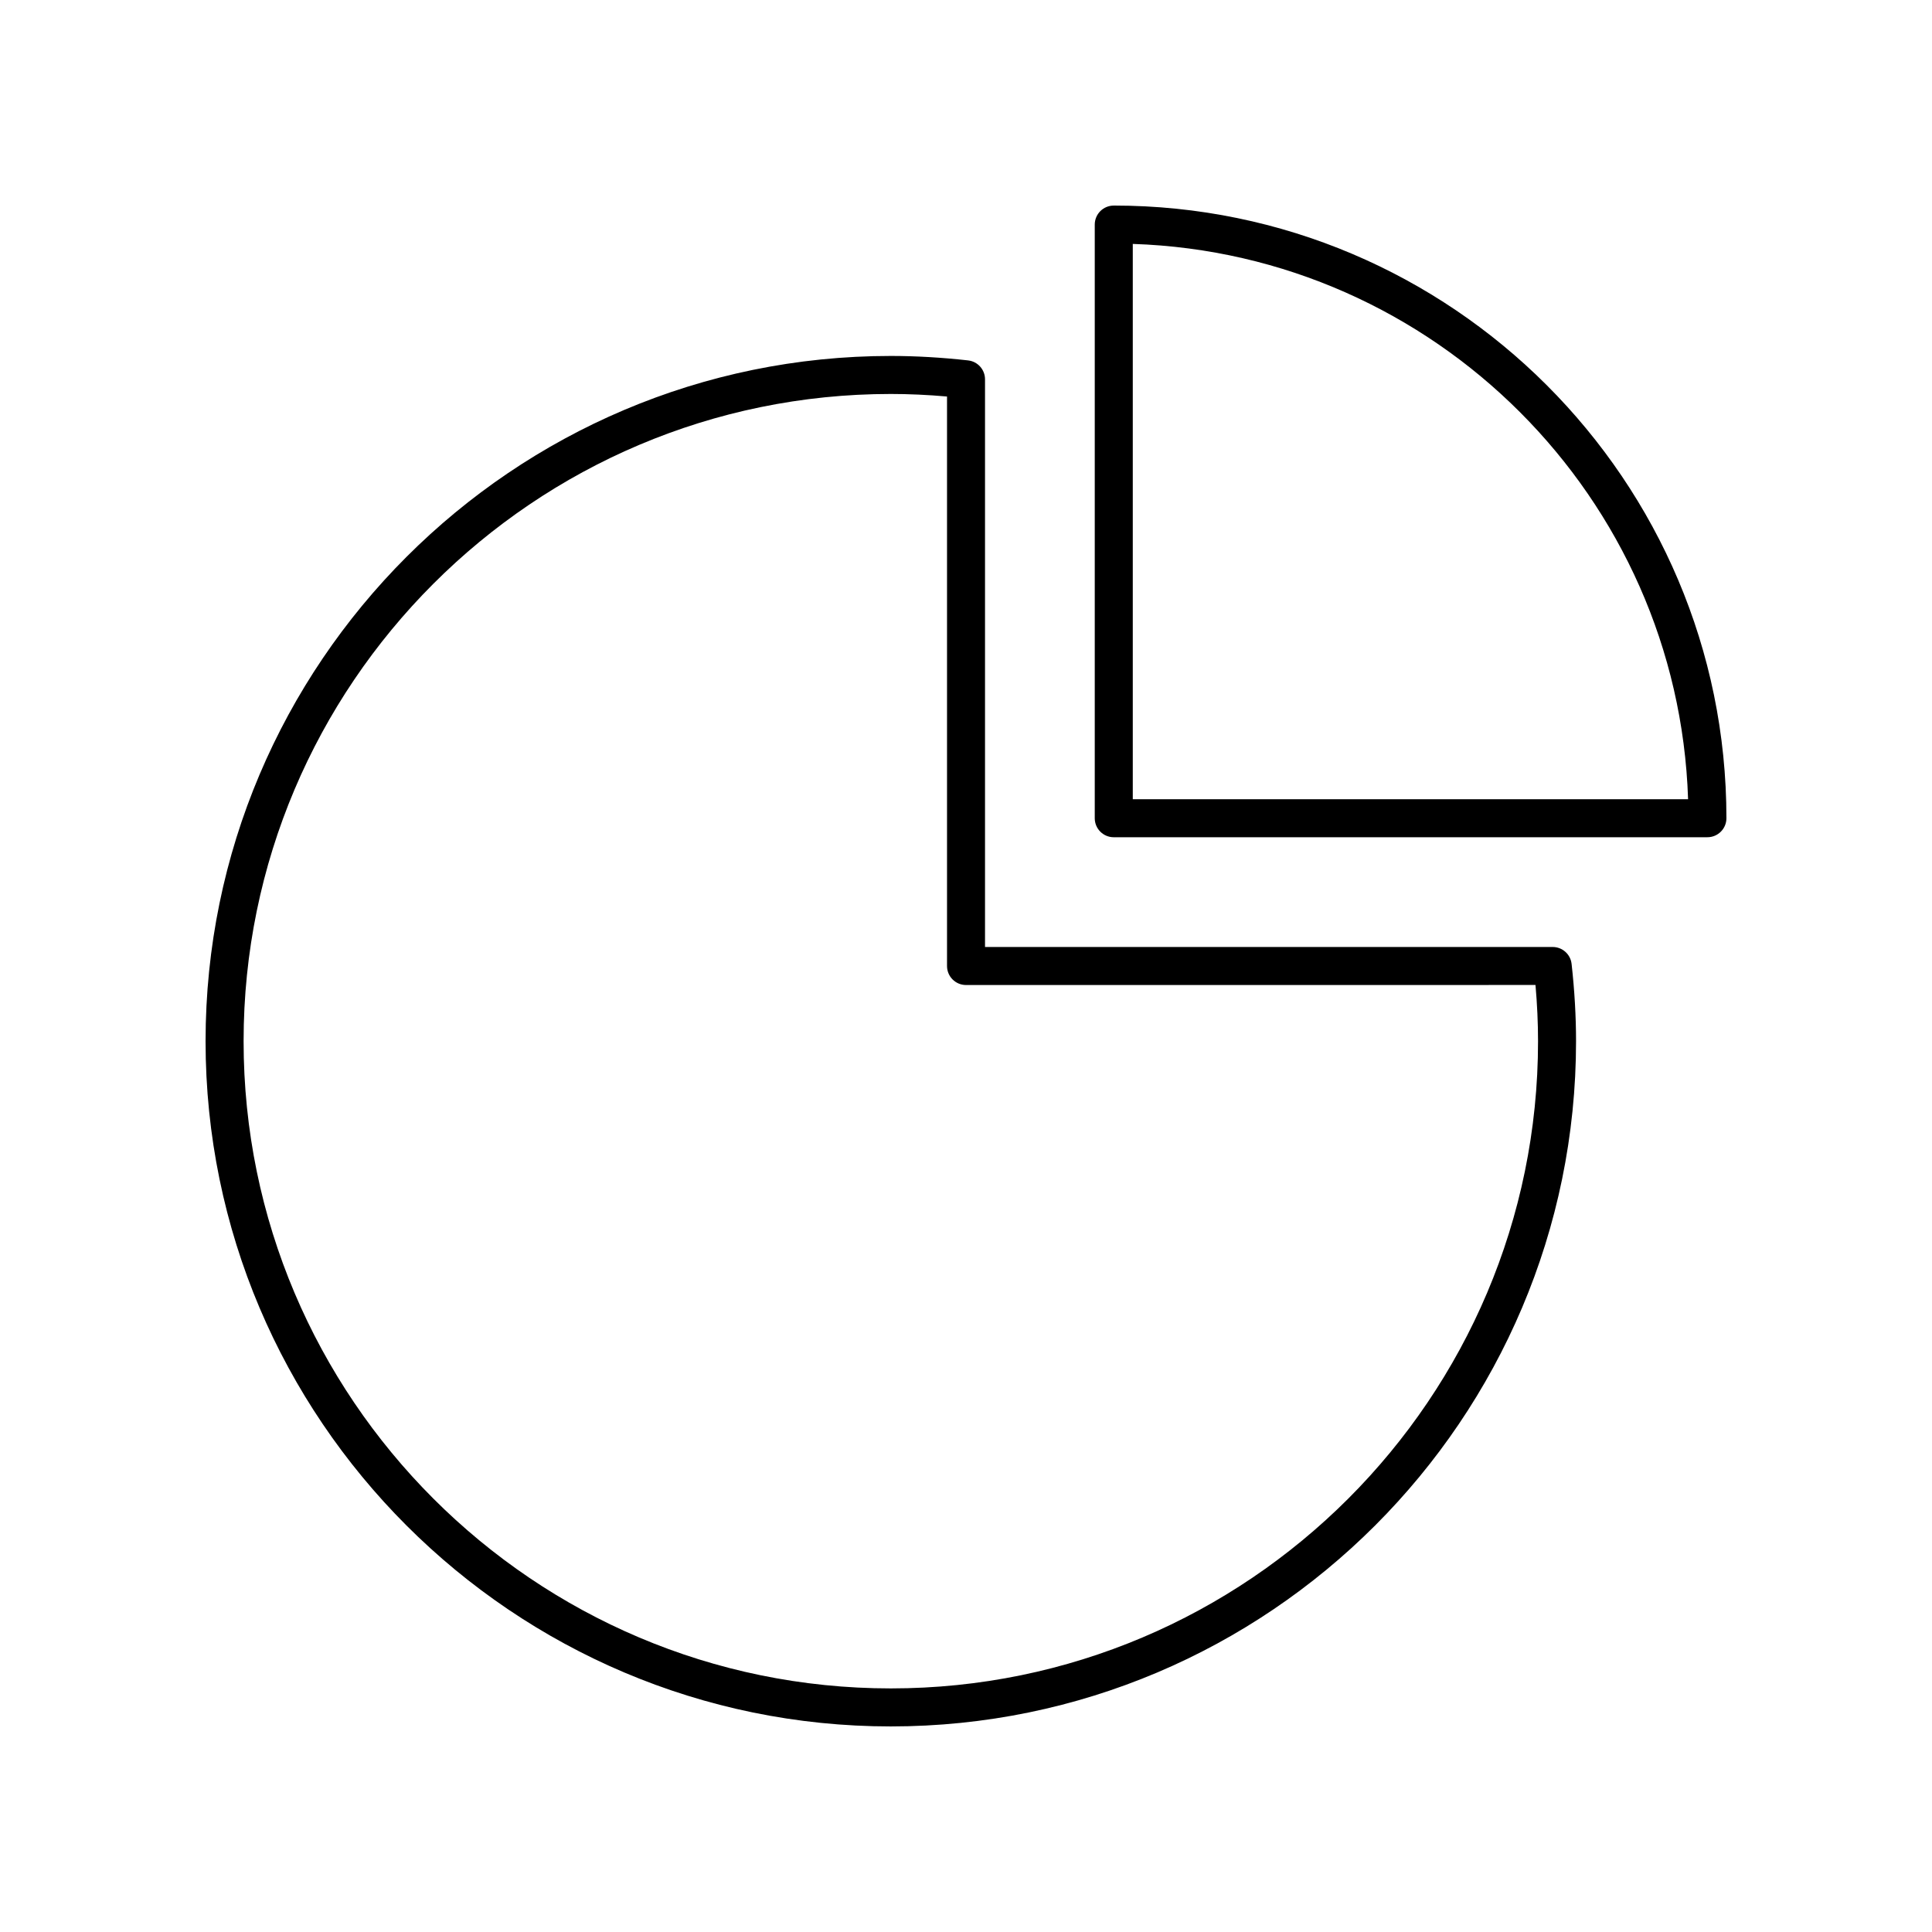
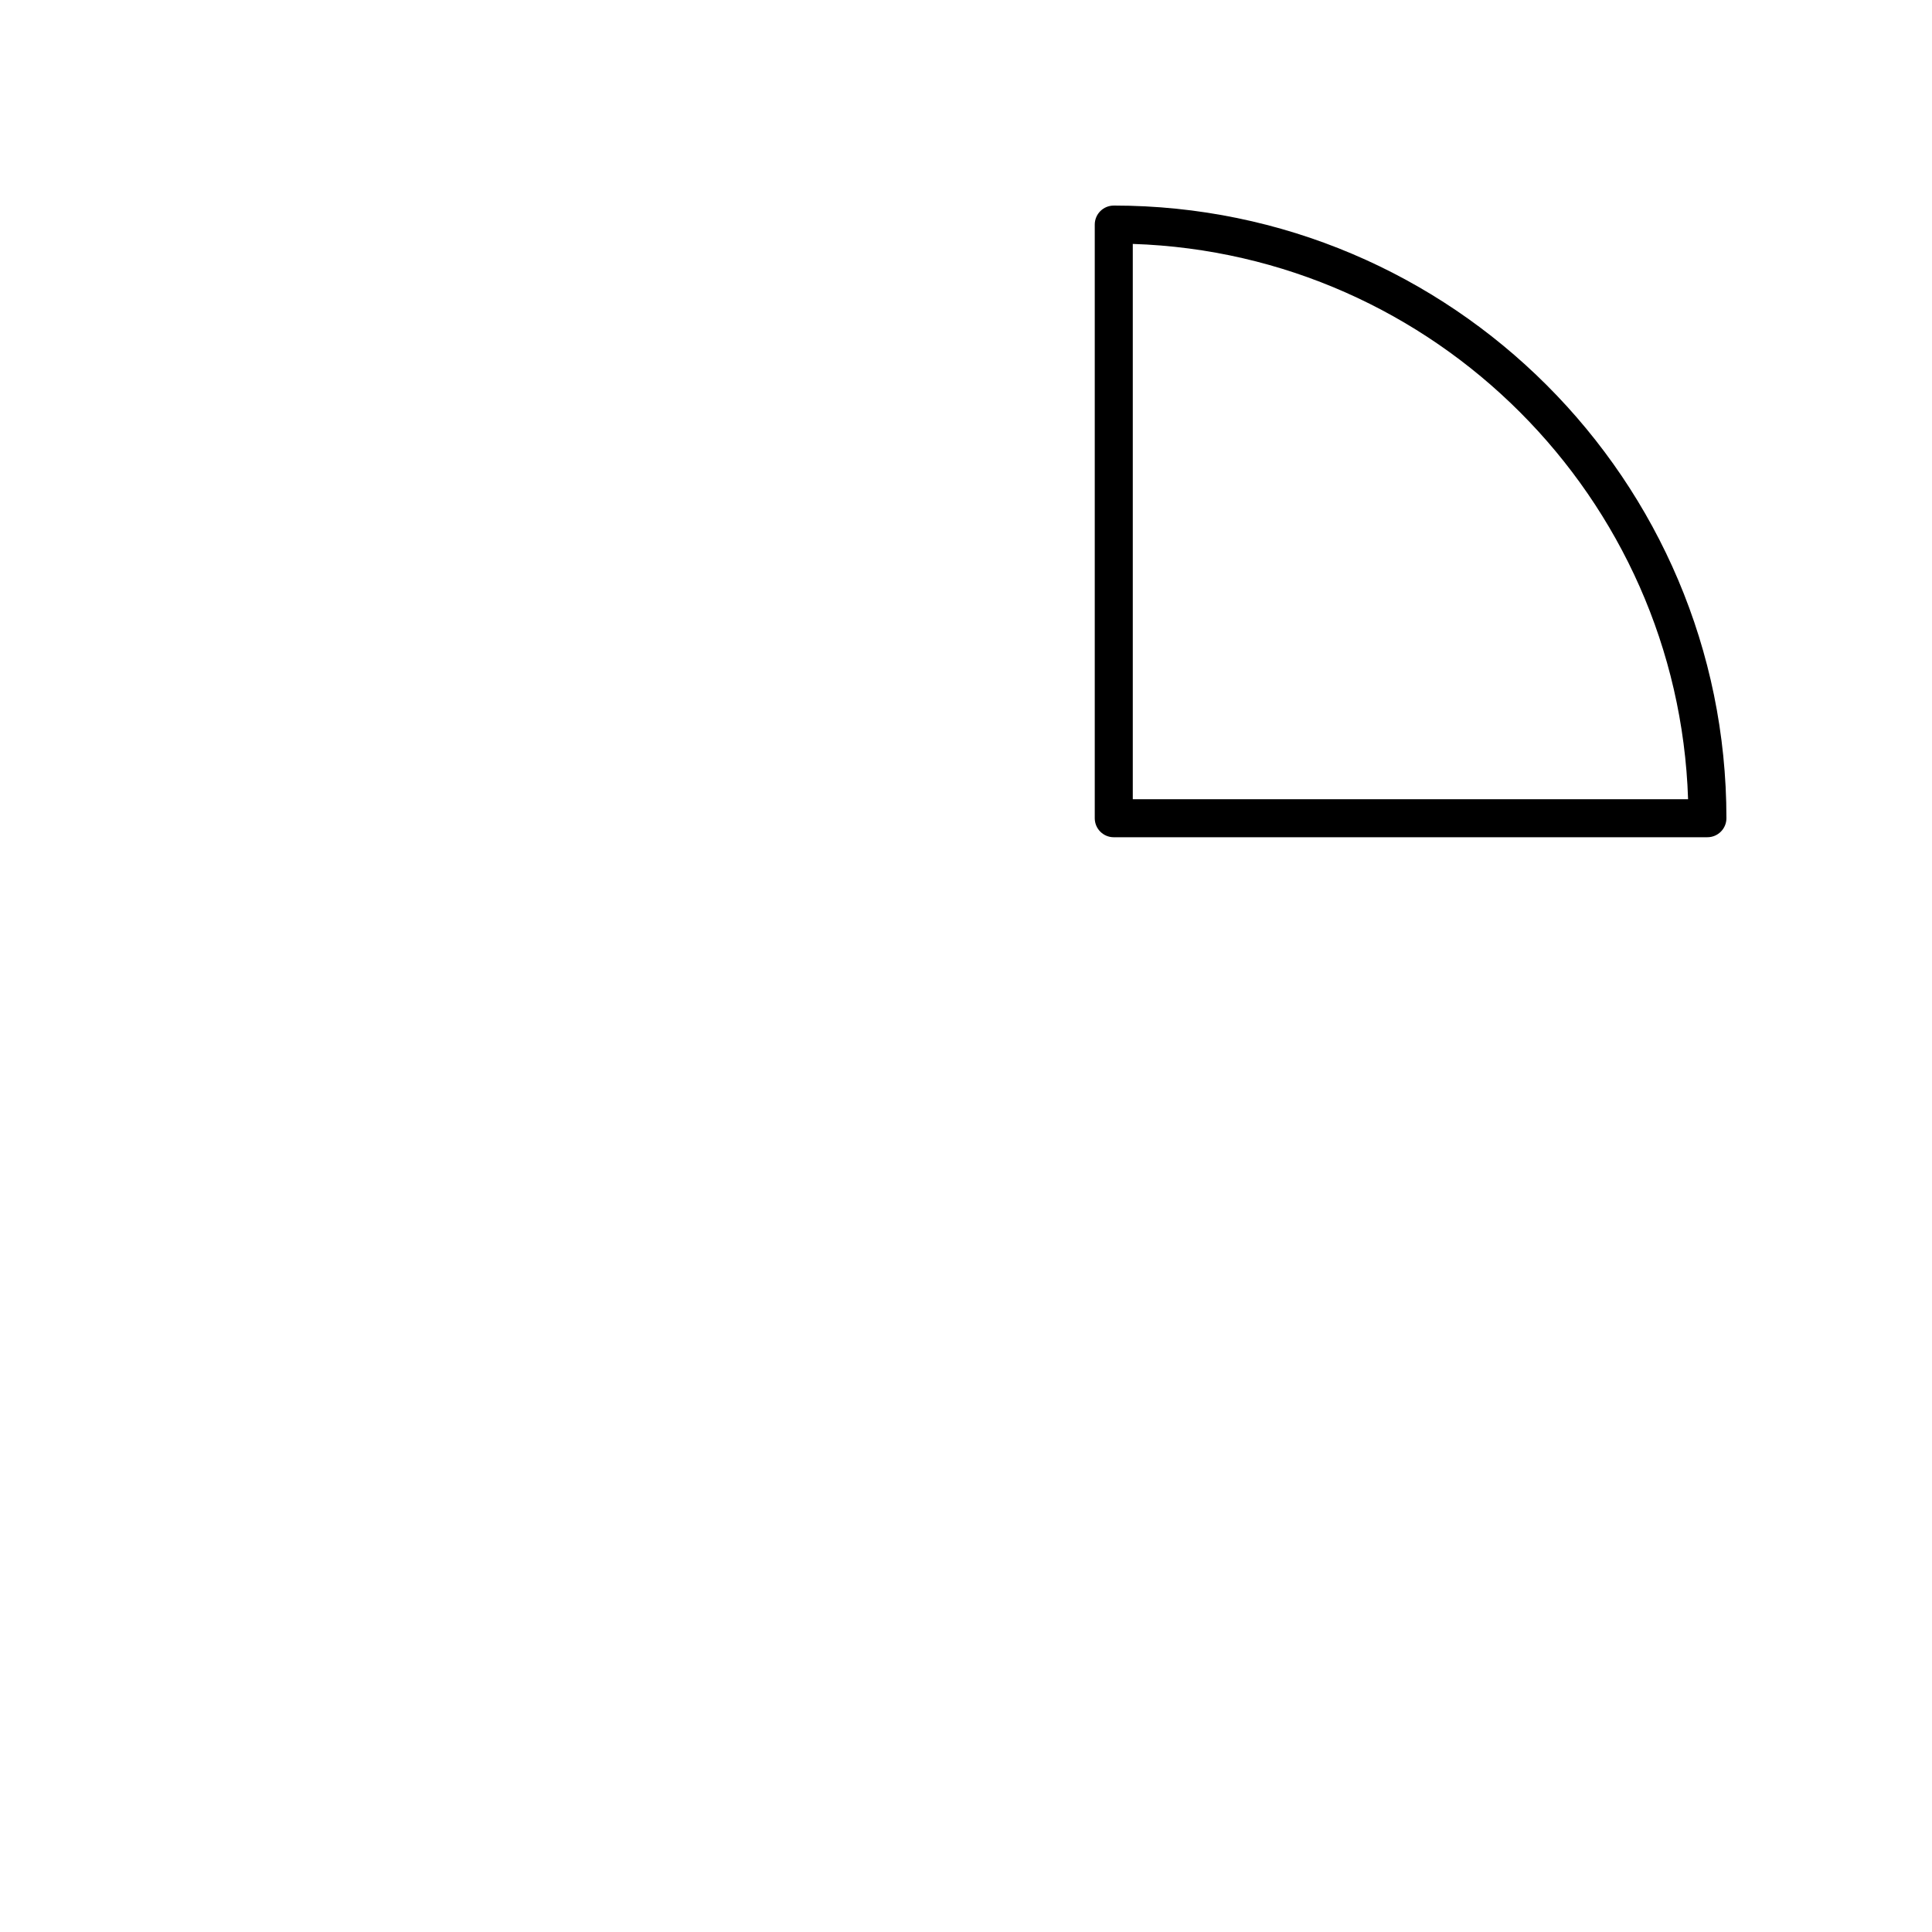
<svg xmlns="http://www.w3.org/2000/svg" fill="#000000" width="800px" height="800px" version="1.1" viewBox="144 144 512 512">
  <g>
-     <path d="m400.56 239.51c-7.008-0.781-13.898-1.18-20.492-1.18-100.13 0-181.59 81.465-181.59 181.6 0 100.13 81.457 181.59 181.59 181.59 100.13 0 181.6-81.461 181.6-181.59 0-6.594-0.398-13.484-1.18-20.492-0.285-2.547-2.445-4.477-5.008-4.477h-150.44v-150.44c0-2.562-1.926-4.723-4.477-5.008zm150.36 165.52c0.449 5.086 0.676 10.082 0.676 14.895 0 94.574-76.945 171.52-171.52 171.52-94.57 0-171.52-76.941-171.52-171.52 0-94.578 76.945-171.52 171.52-171.52 4.812 0 9.805 0.227 14.895 0.676v150.92c0 2.785 2.254 5.039 5.039 5.039z" />
    <path d="m439.16 198.48c-2.785 0-5.039 2.254-5.039 5.039v157.32c0 2.785 2.254 5.039 5.039 5.039l157.32-0.004c2.785 0 5.039-2.254 5.039-5.039 0-89.523-72.836-162.36-162.36-162.36zm5.039 157.32v-147.16c79.977 2.613 144.55 67.188 147.16 147.16z" />
  </g>
</svg>